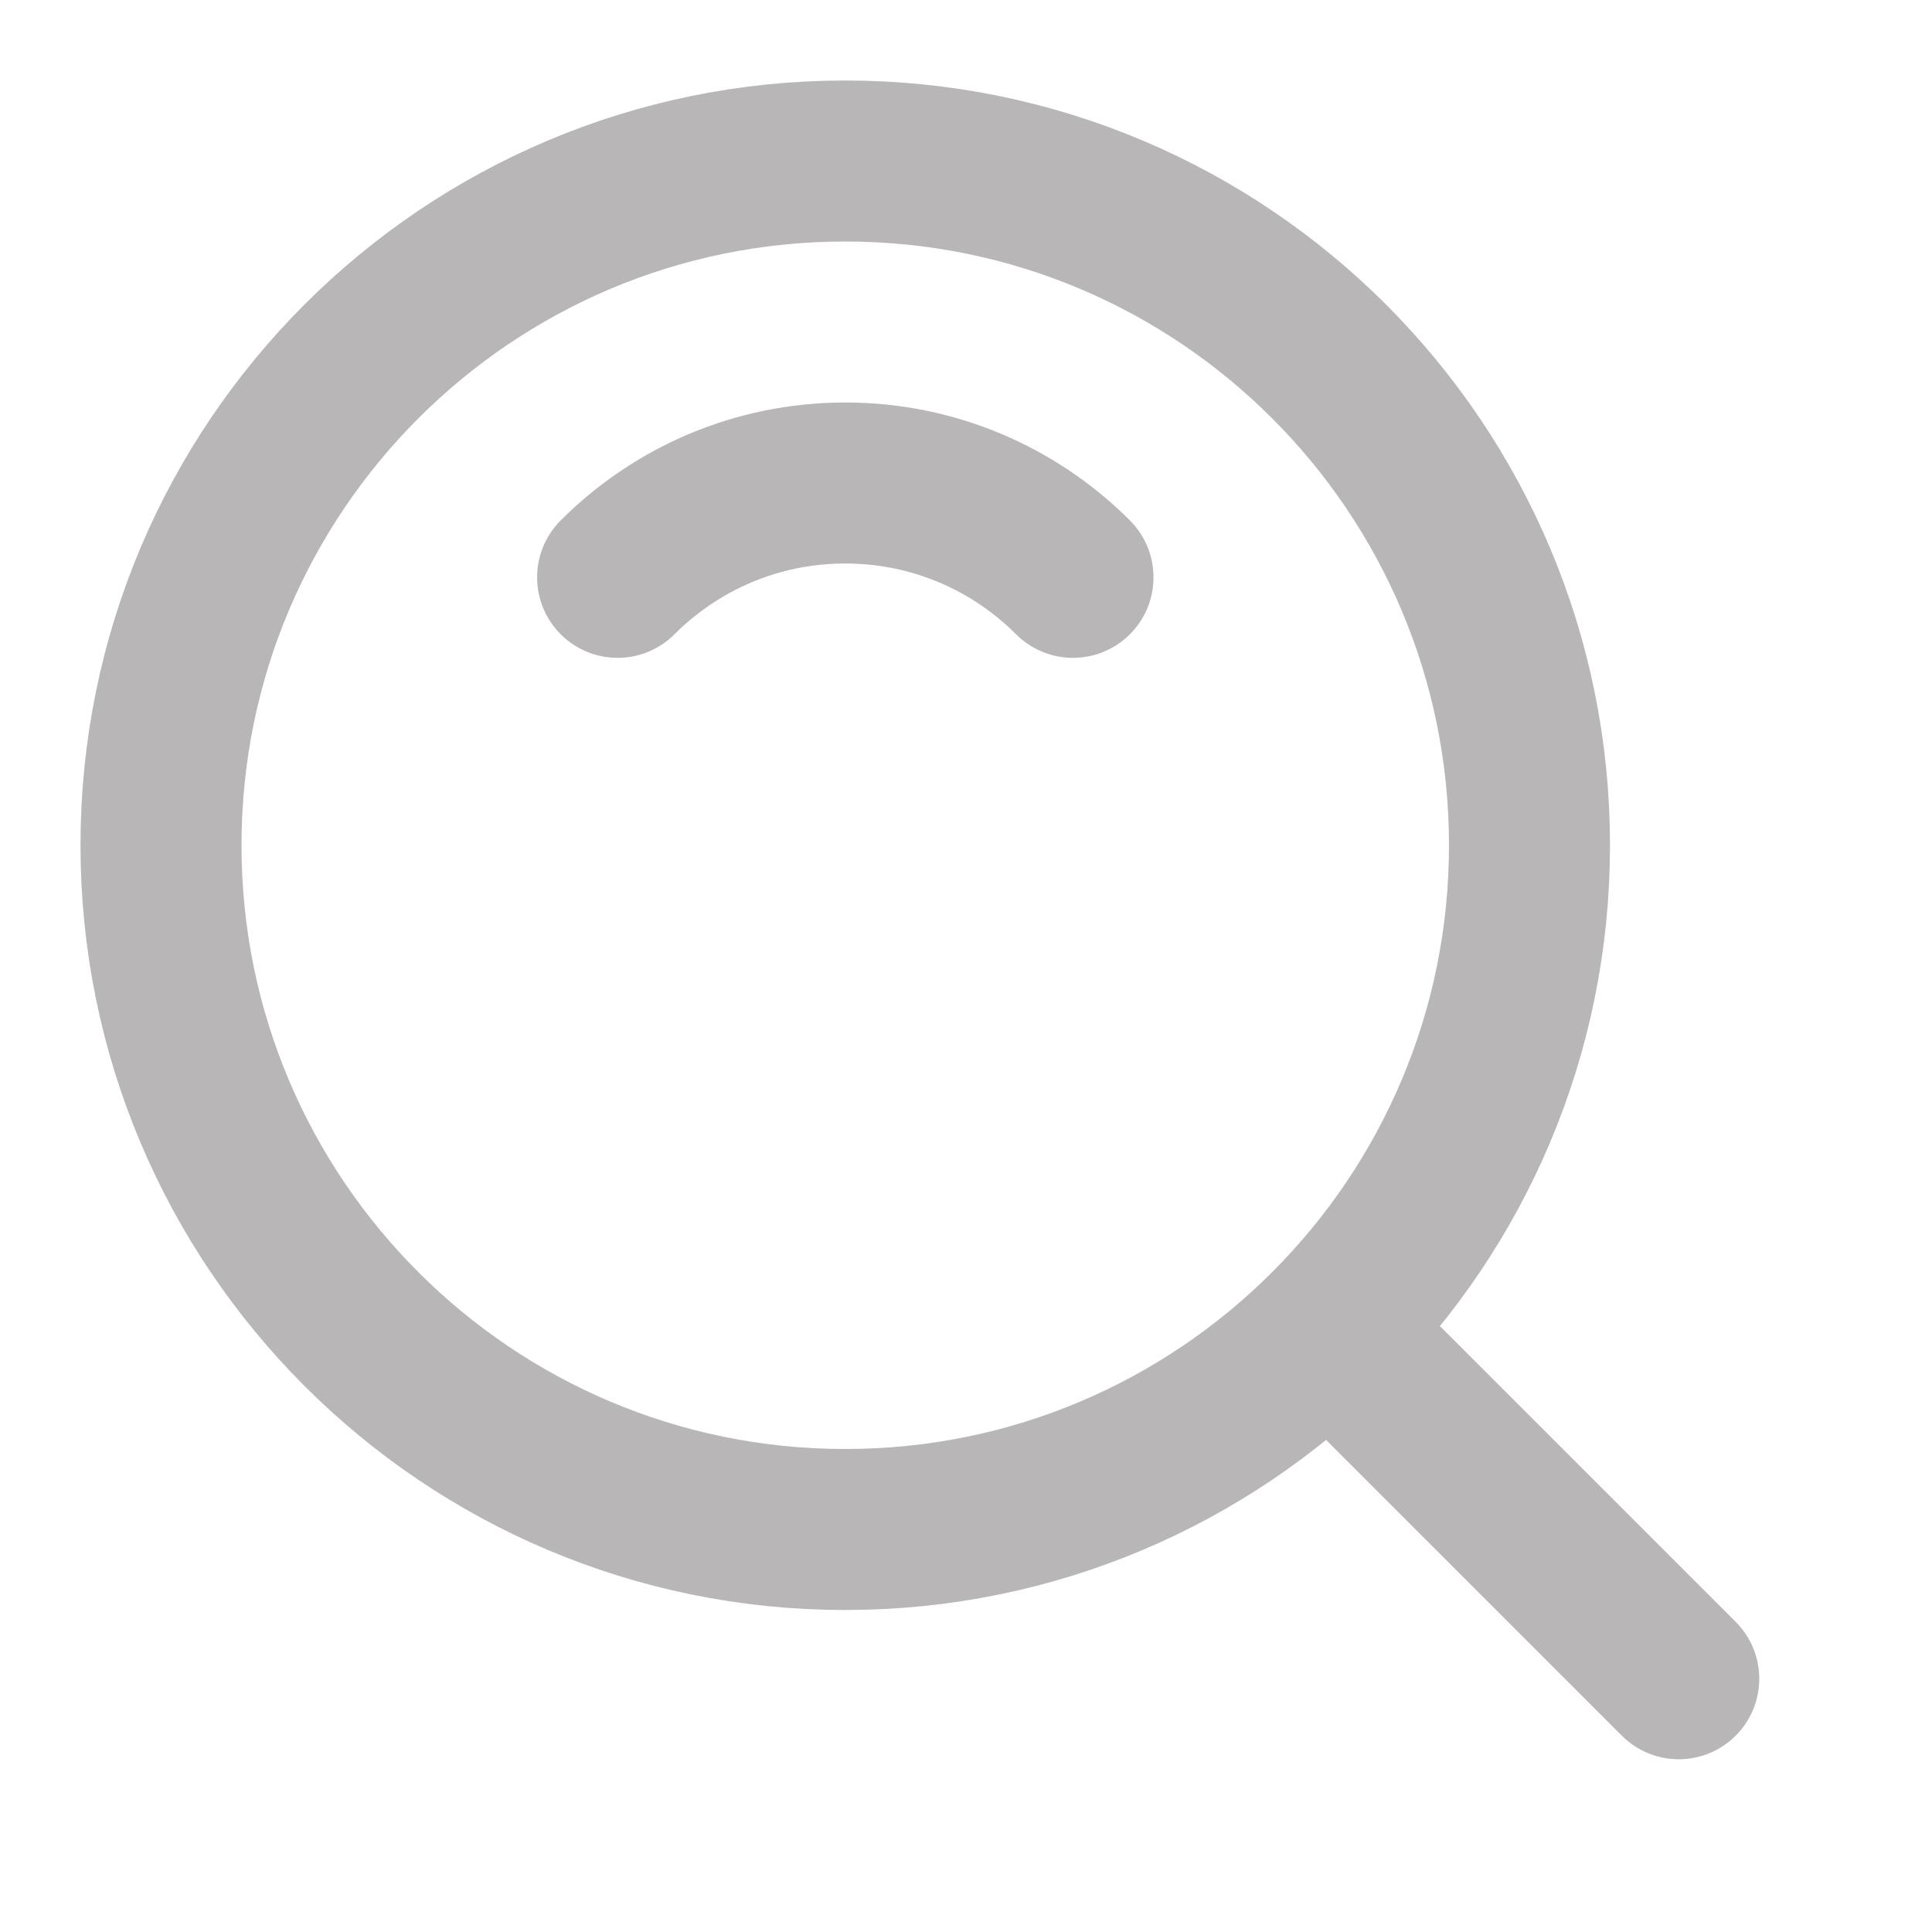
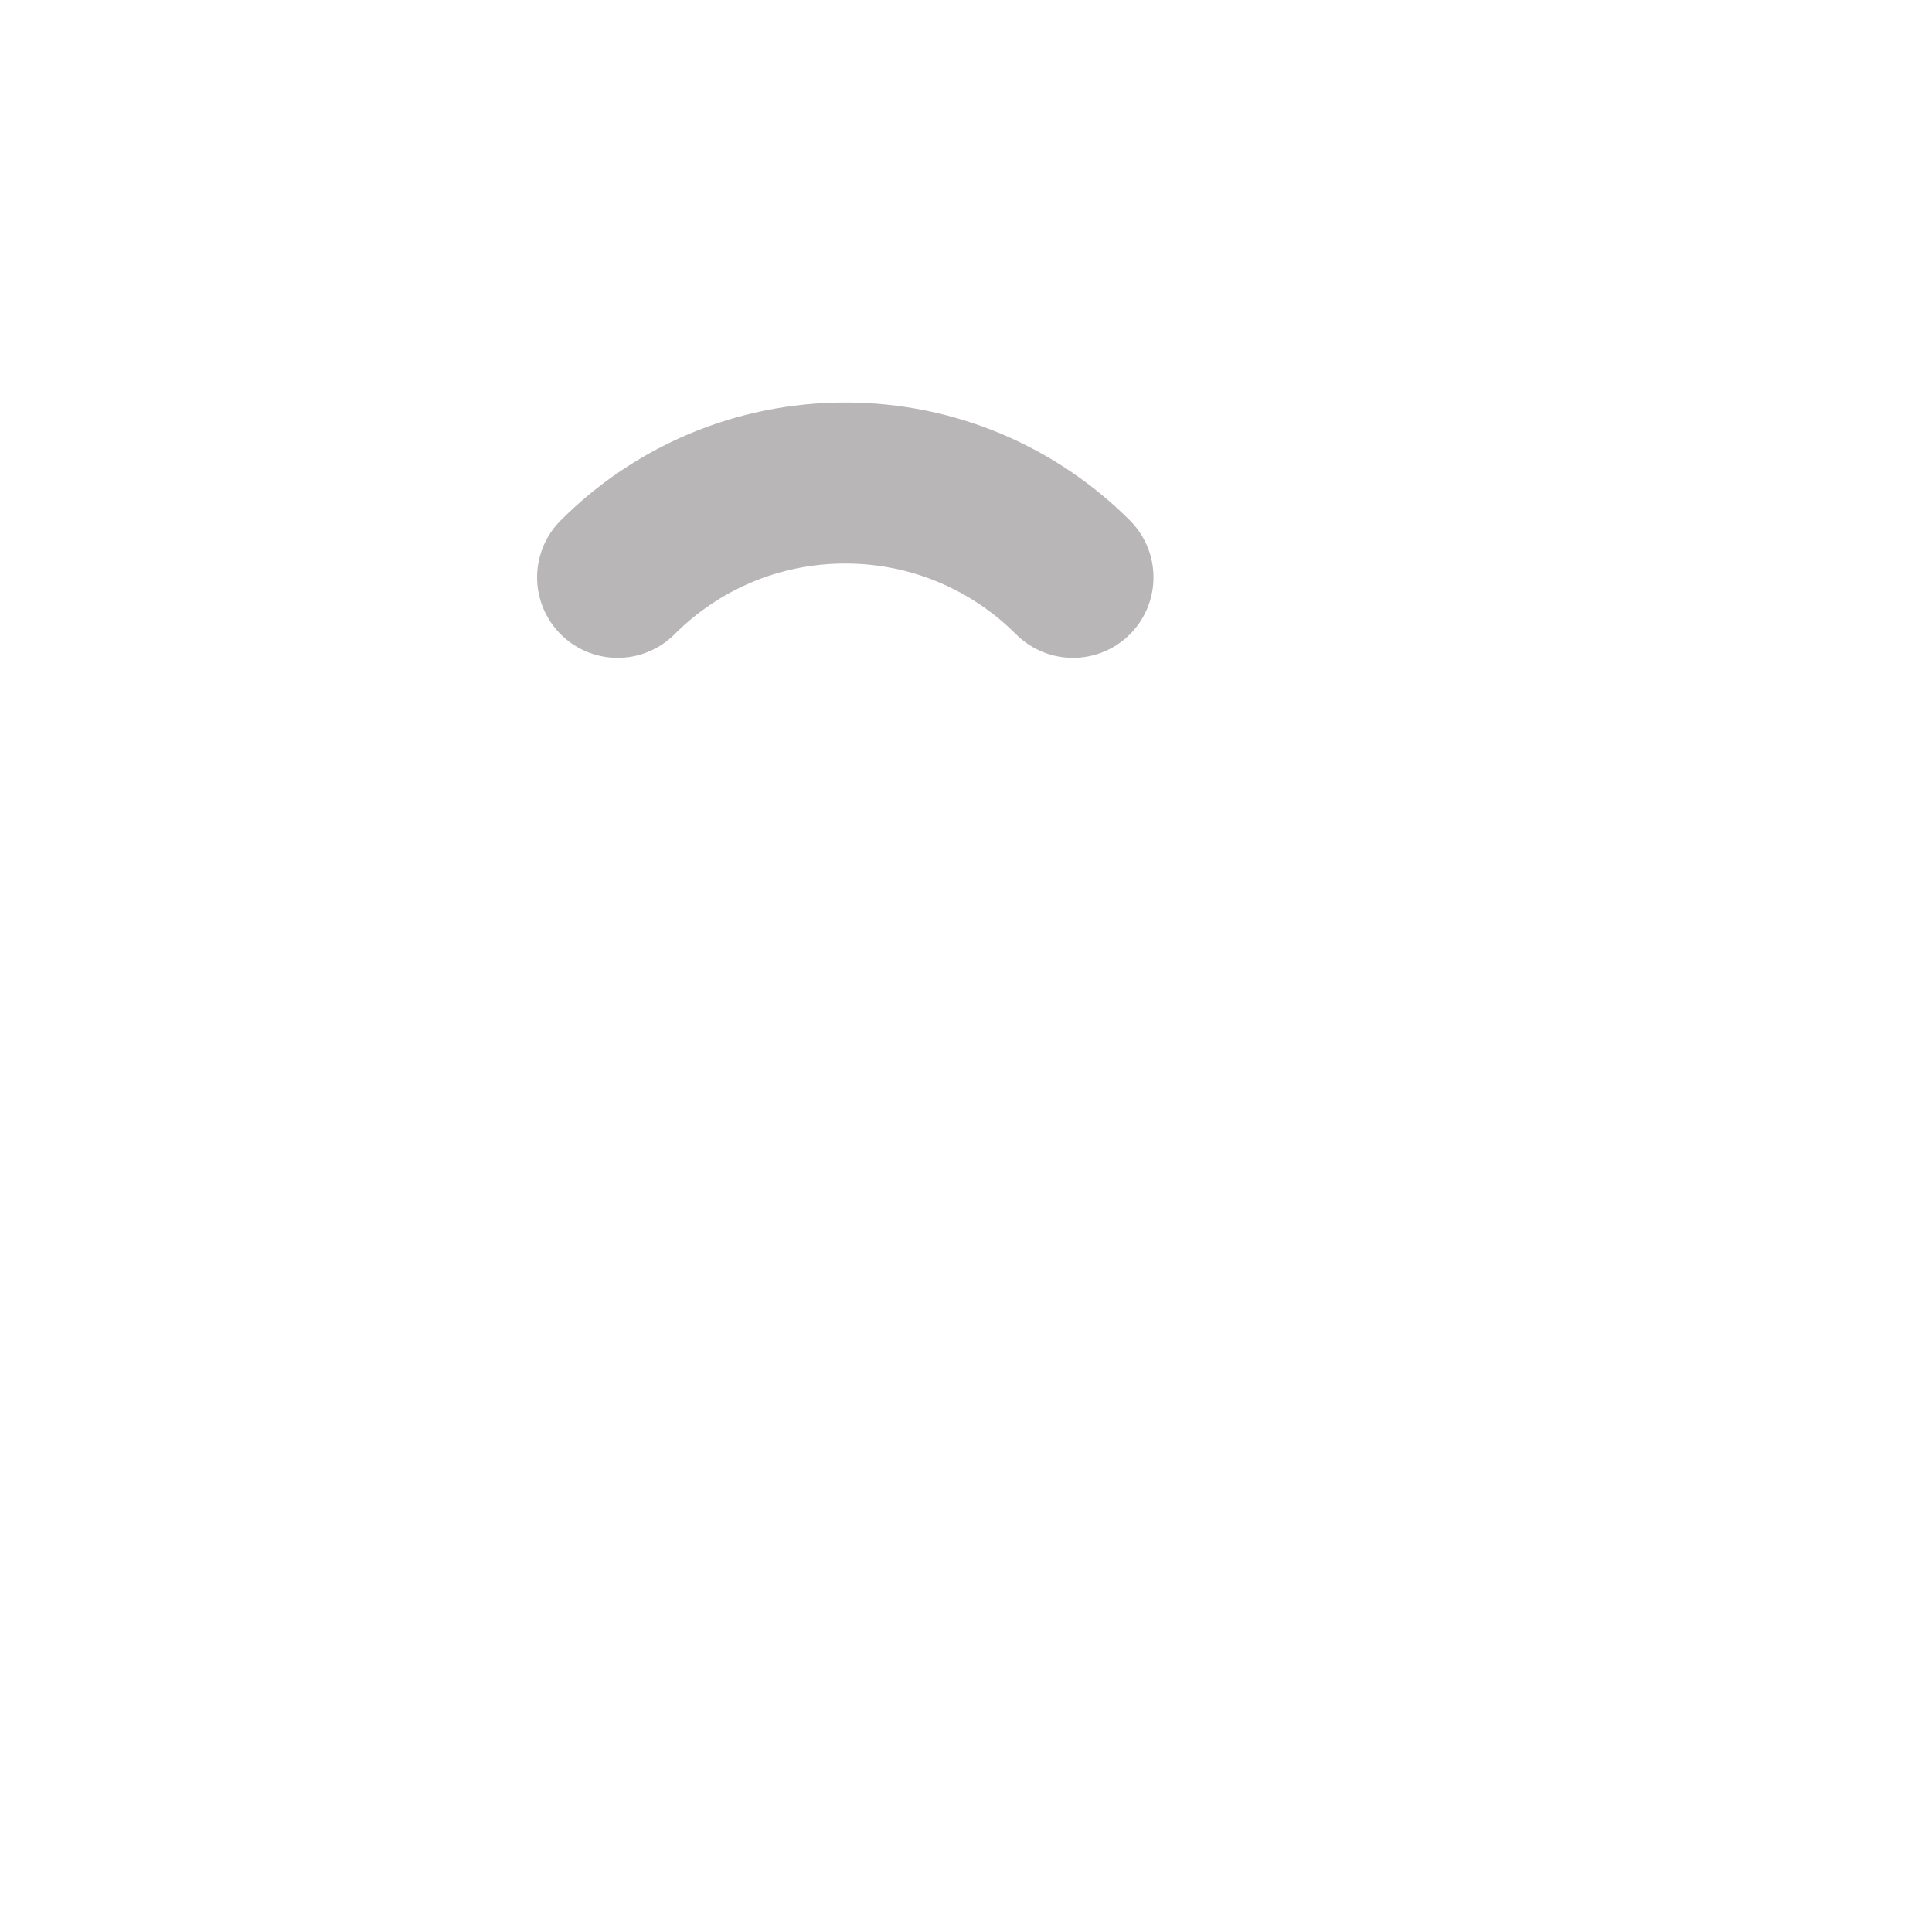
<svg xmlns="http://www.w3.org/2000/svg" width="24" height="24" viewBox="0 0 24 24" fill="none">
-   <path d="M10.5 19C15.194 19 19 15.194 19 10.5C19 5.806 15.194 2 10.5 2C5.806 2 2 5.806 2 10.5C2 15.194 5.806 19 10.5 19Z" stroke="#B8B6B6" stroke-width="2" stroke-linejoin="round" />
  <path d="M13.329 7.172C12.605 6.448 11.605 6 10.5 6C9.395 6 8.395 6.448 7.672 7.172" stroke="#B8B6B6" stroke-width="2" stroke-linecap="round" stroke-linejoin="round" />
-   <path d="M16.611 16.611L20.854 20.854" stroke="#B8B6B6" stroke-width="2" stroke-linecap="round" stroke-linejoin="round" />
</svg>